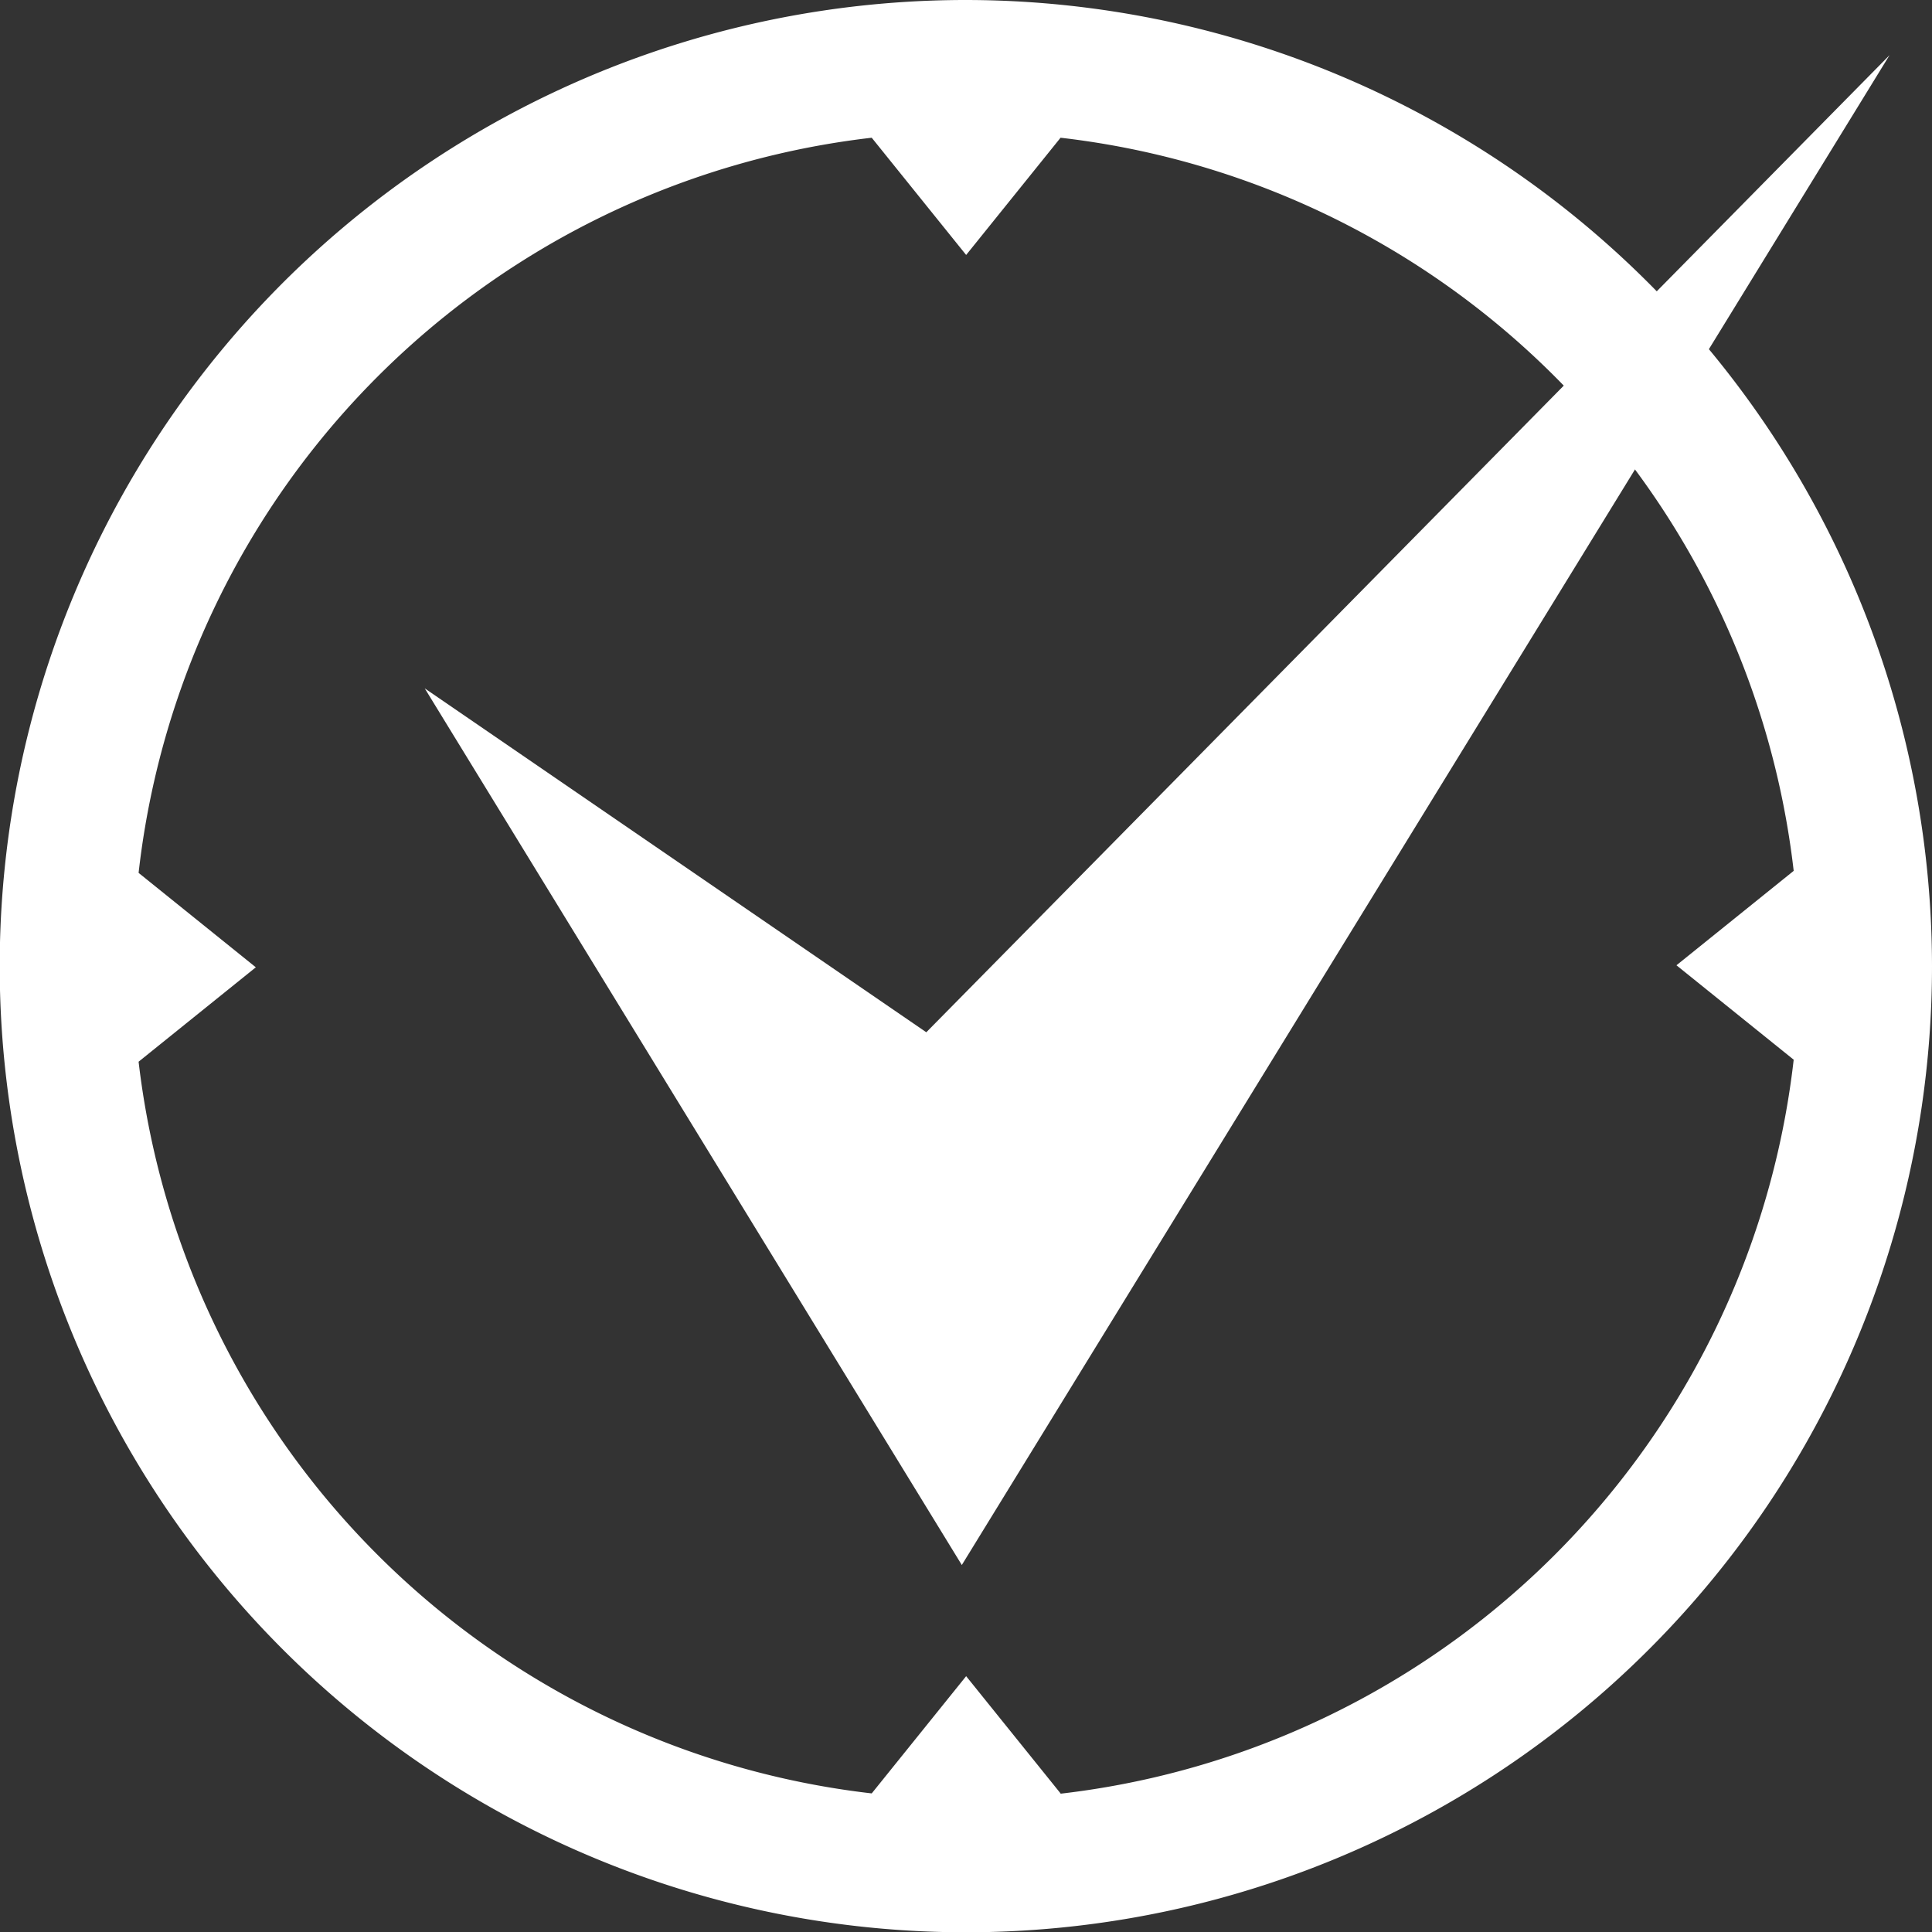
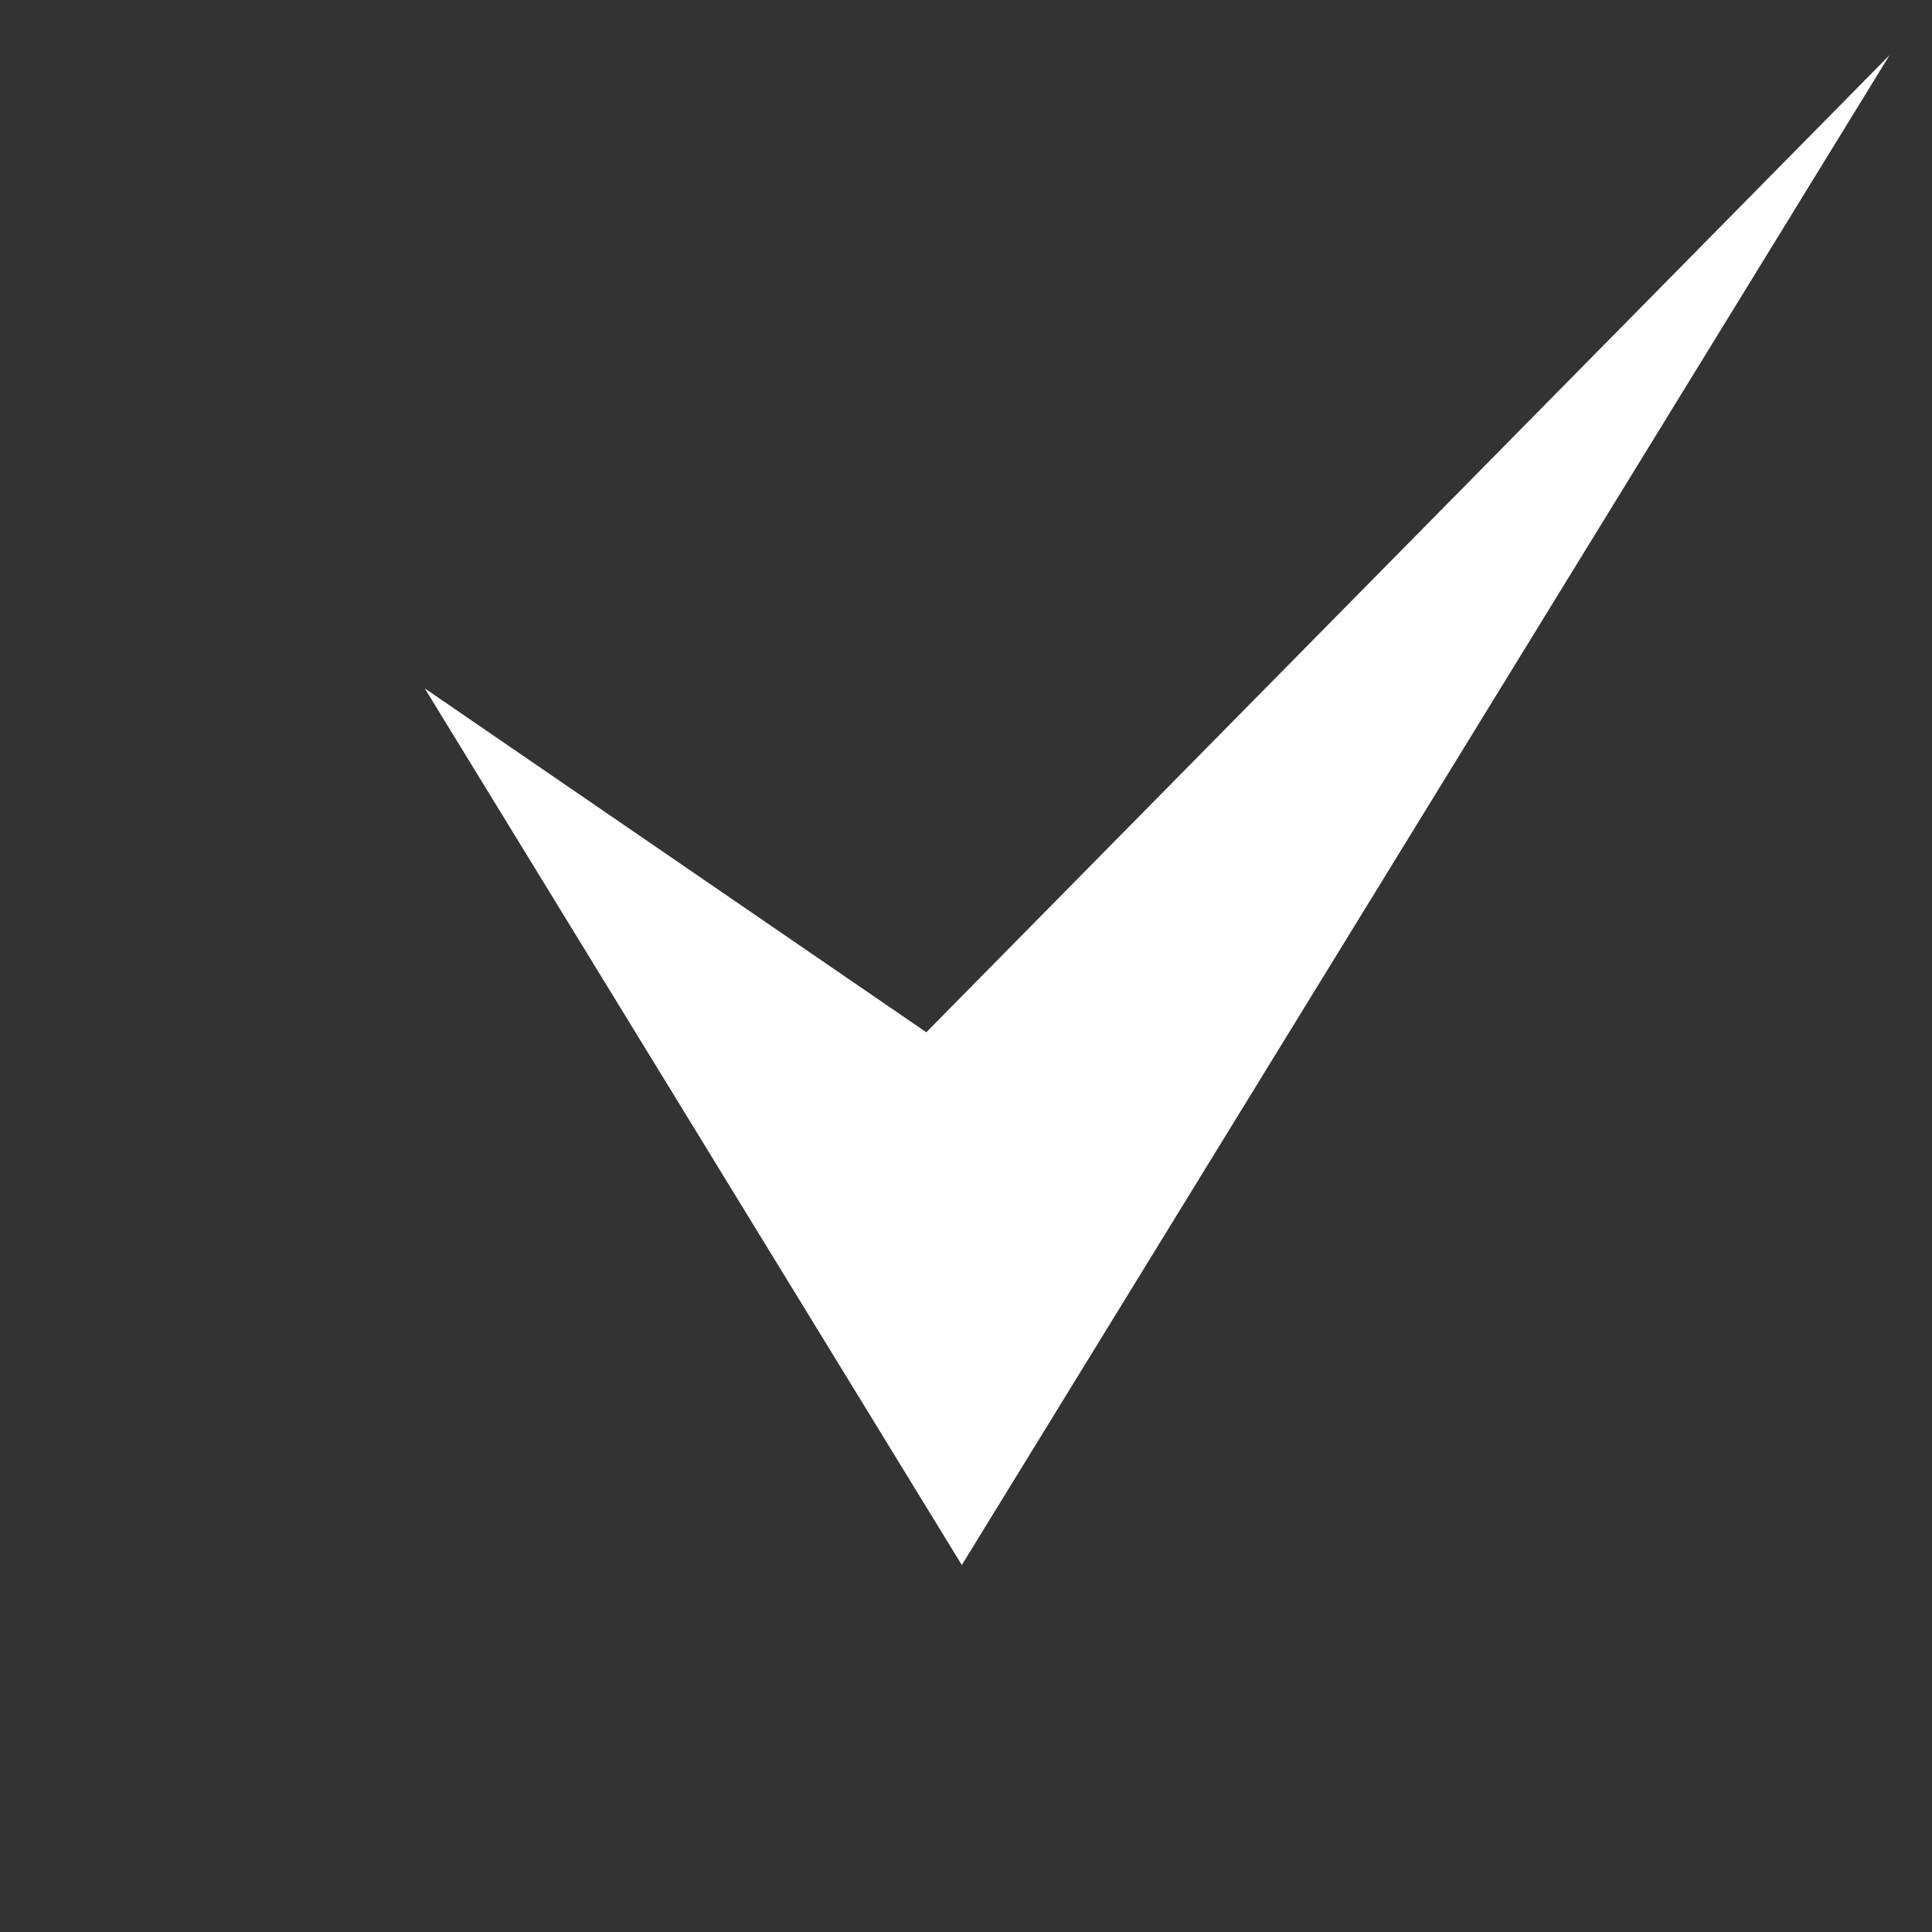
<svg xmlns="http://www.w3.org/2000/svg" id="Layer_1" data-name="Layer 1" viewBox="0 0 66.91 66.91">
  <rect x="0" y="0" width="66.91" height="66.91" fill="#333333" stroke="none" />
  <defs>
    <style>.cls-1{fill:#fff;}</style>
  </defs>
  <title>survived</title>
-   <path class="cls-1" d="M243.87,145.23a33.46,33.46,0,1,0,33.45,33.46A33.49,33.49,0,0,0,243.87,145.23Zm3.27,62.11-3.27-4.06-3.27,4.06A28.89,28.89,0,0,1,215.21,182l4.06-3.27-4.06-3.27A28.89,28.89,0,0,1,240.6,150l3.27,4.06,3.27-4.06a28.89,28.89,0,0,1,25.39,25.39l-4.06,3.27,4.06,3.27A28.89,28.89,0,0,1,247.14,207.35Z" transform="translate(-210.41 -145.23)" />
  <polygon class="cls-1" points="14.71 23.84 33.31 54.2 65.44 1.91 32.08 35.75 14.71 23.84" />
</svg>